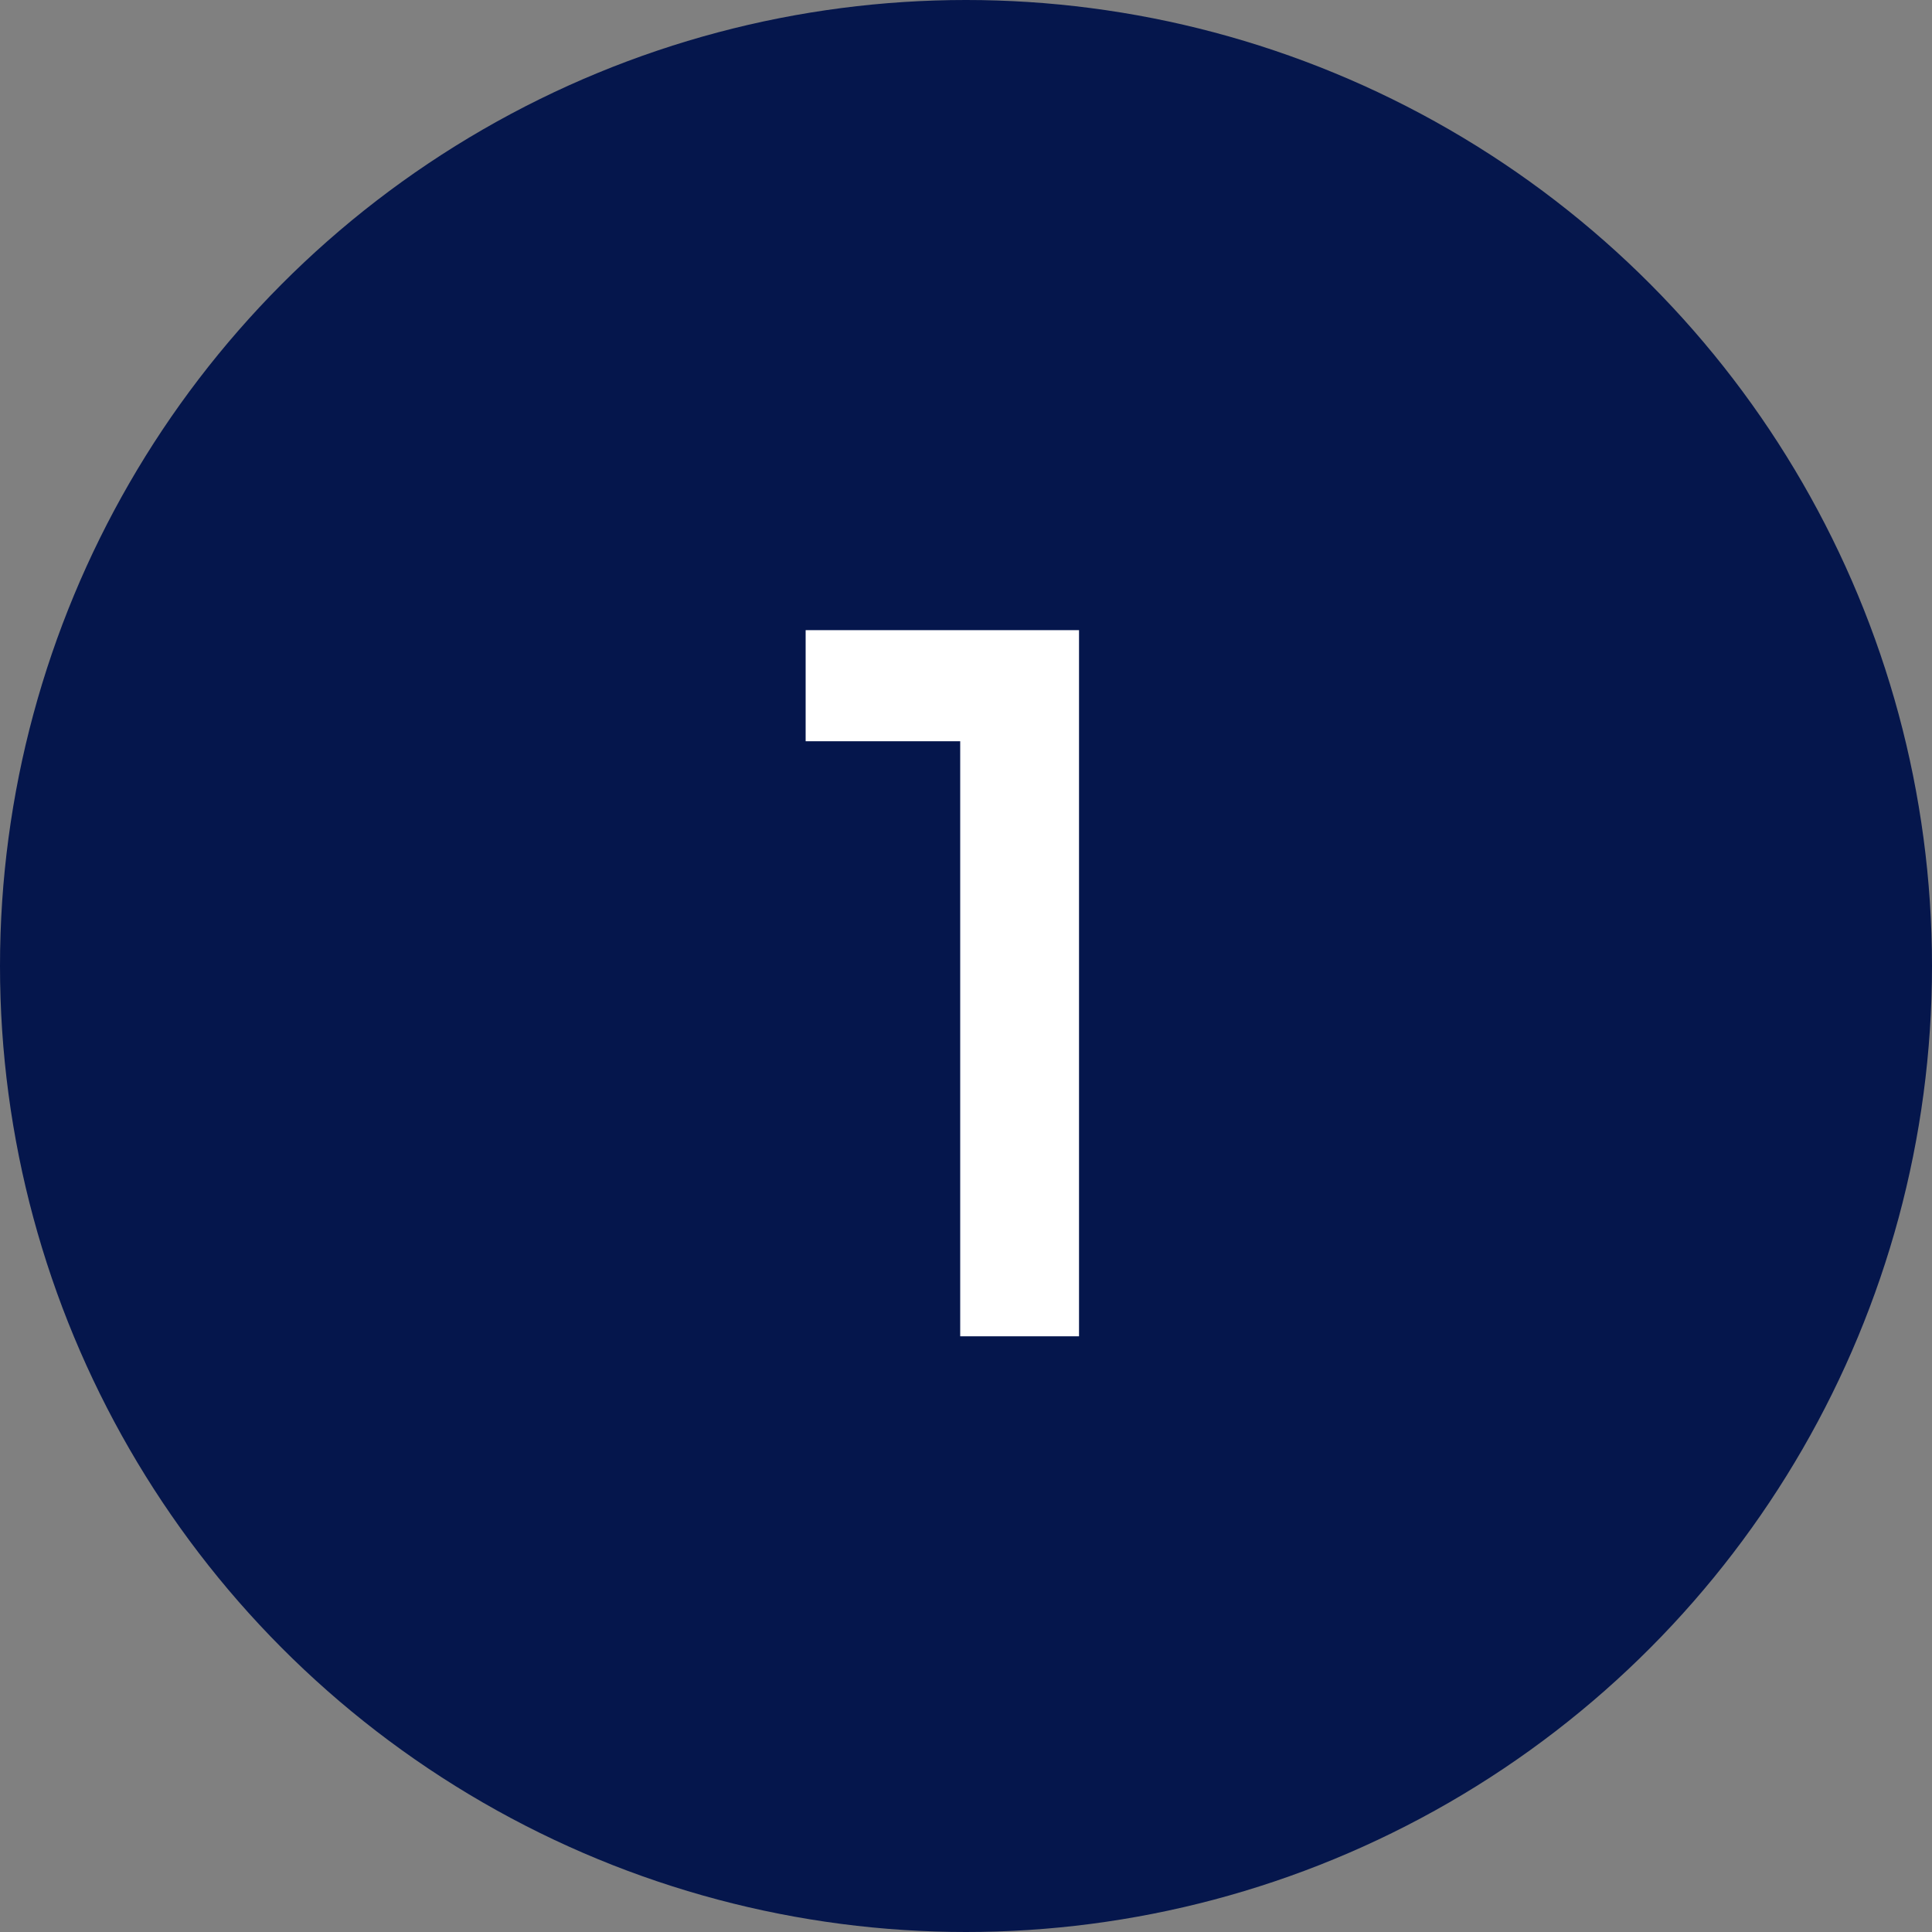
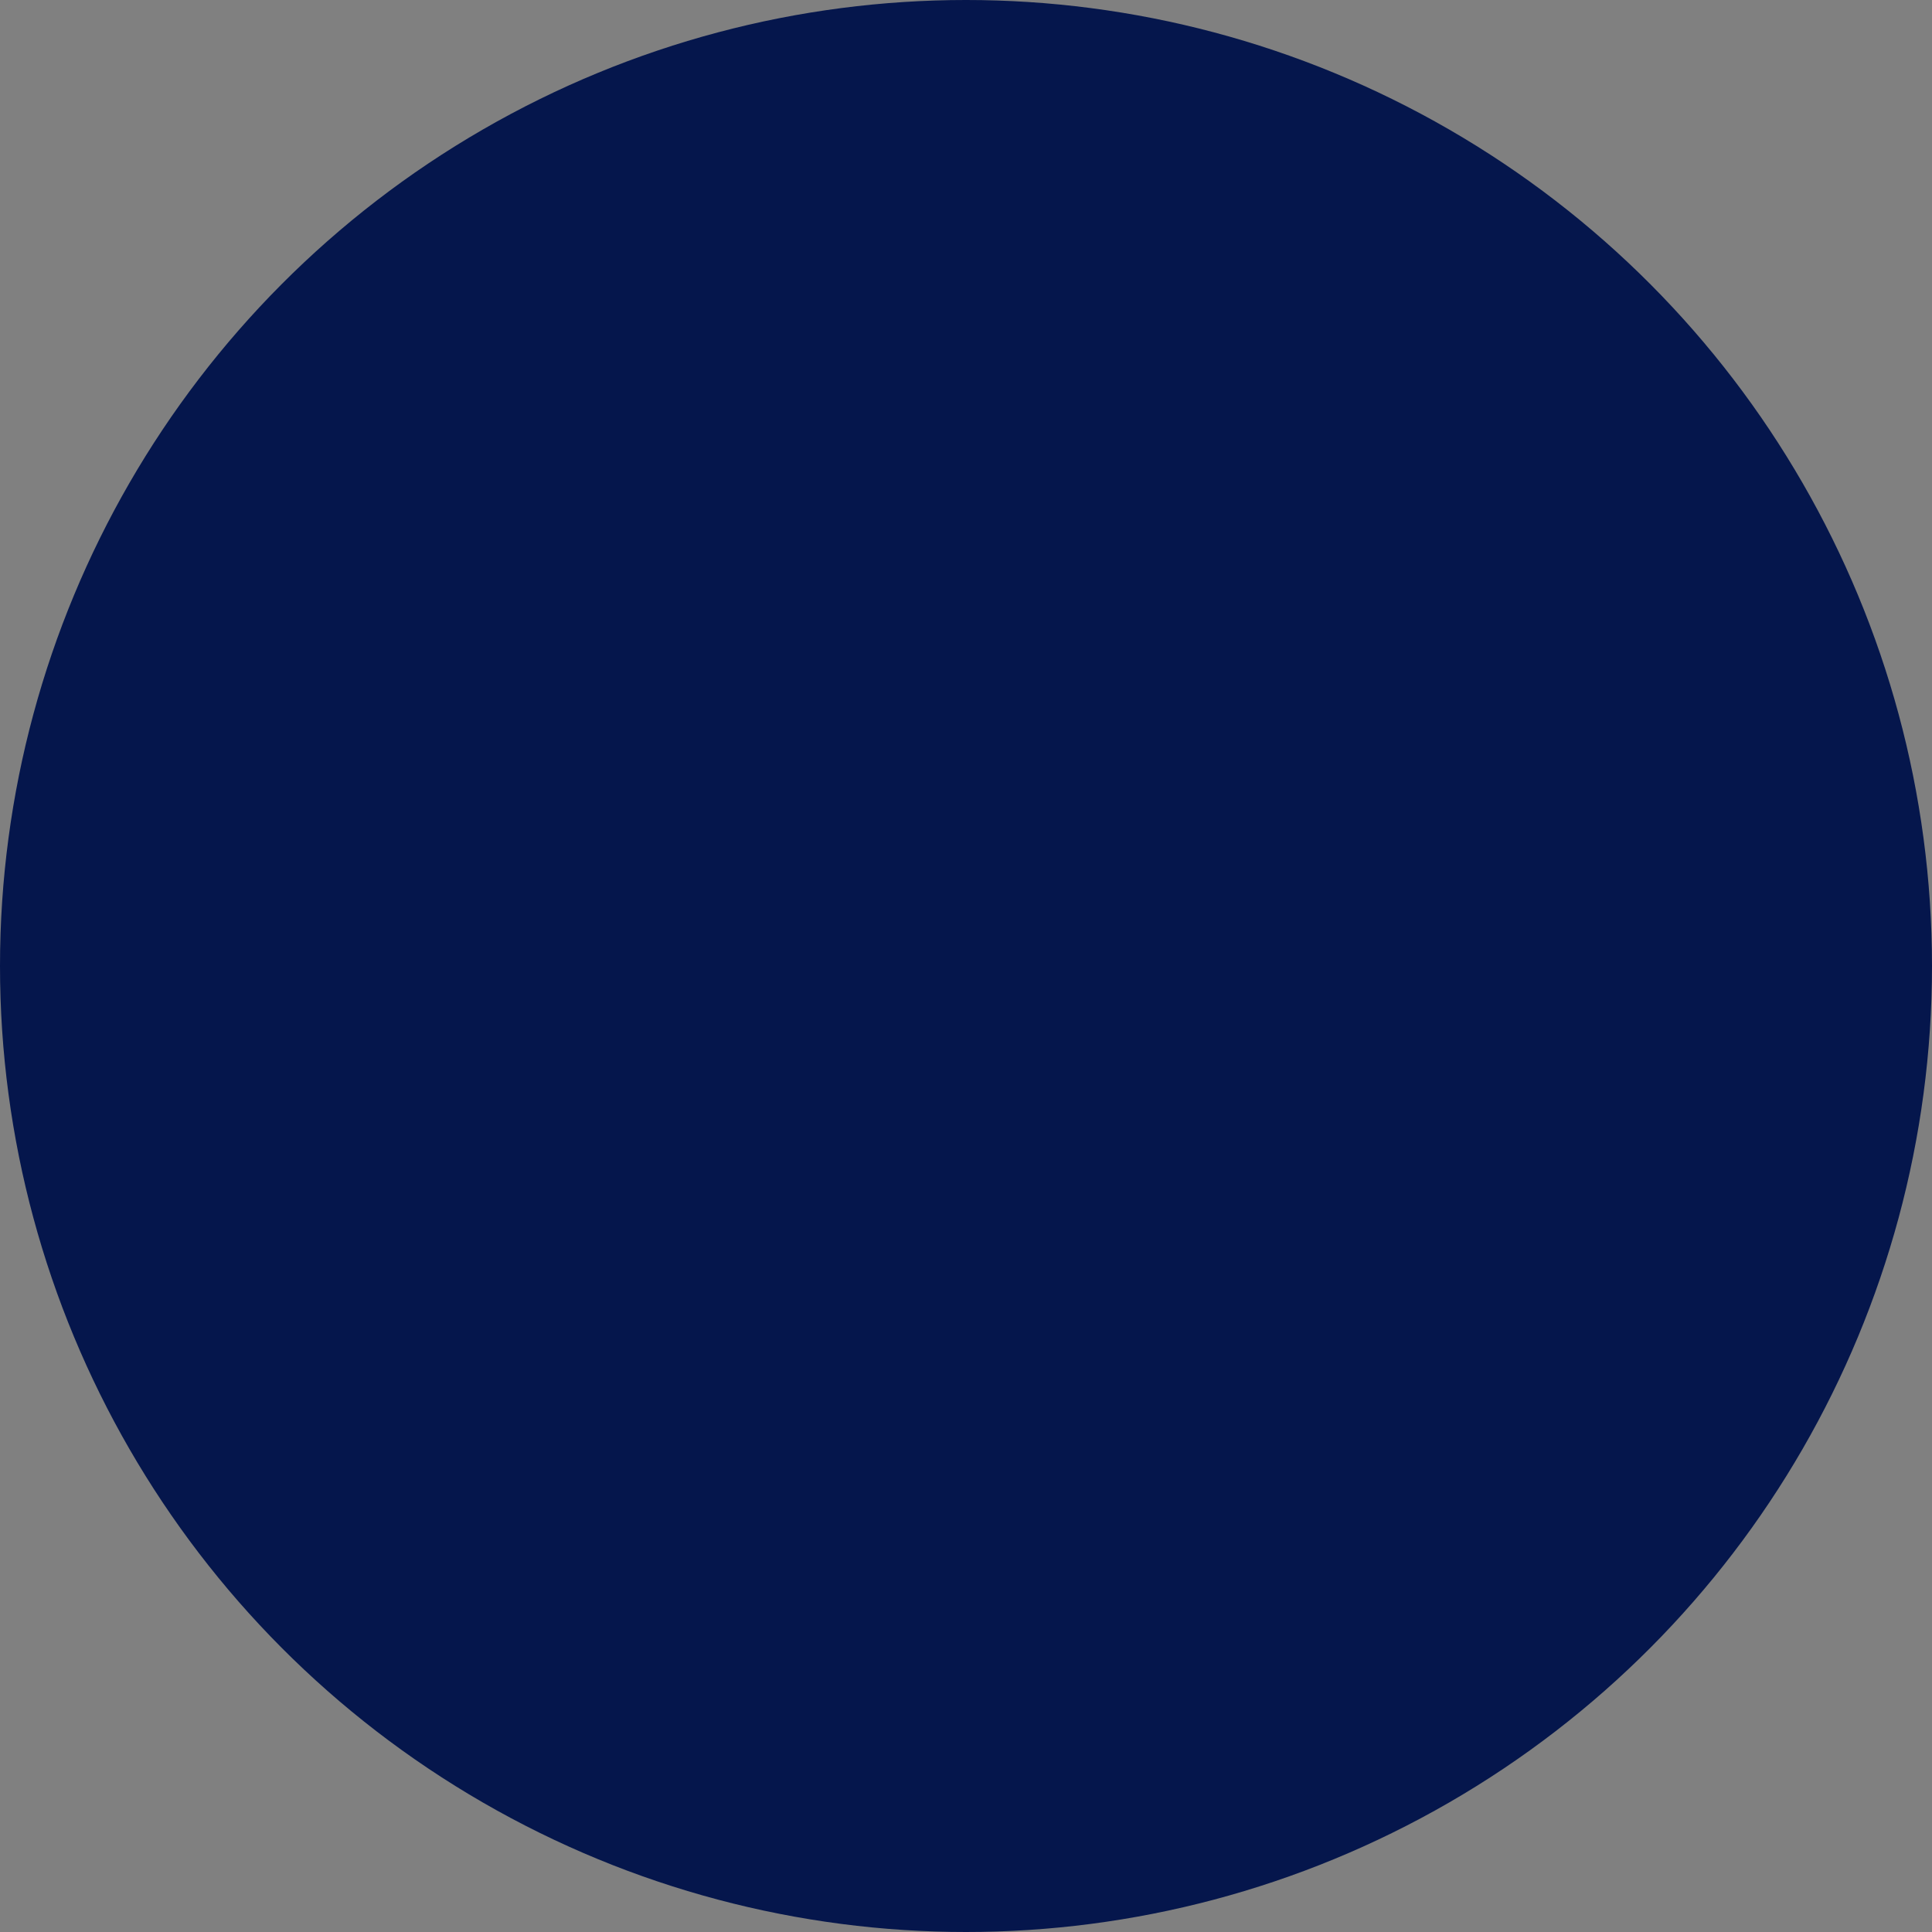
<svg xmlns="http://www.w3.org/2000/svg" width="120" height="120" viewBox="0 0 120 120" fill="none">
  <rect x="0" y="0" width="120" height="120" fill="#808080" stroke="none" />
  <circle cx="60" cy="60" r="60" fill="#05164C" />
-   <path d="M59.64 46.04H50.04V39.14H67.02V83H59.64V46.04Z" fill="white" />
</svg>